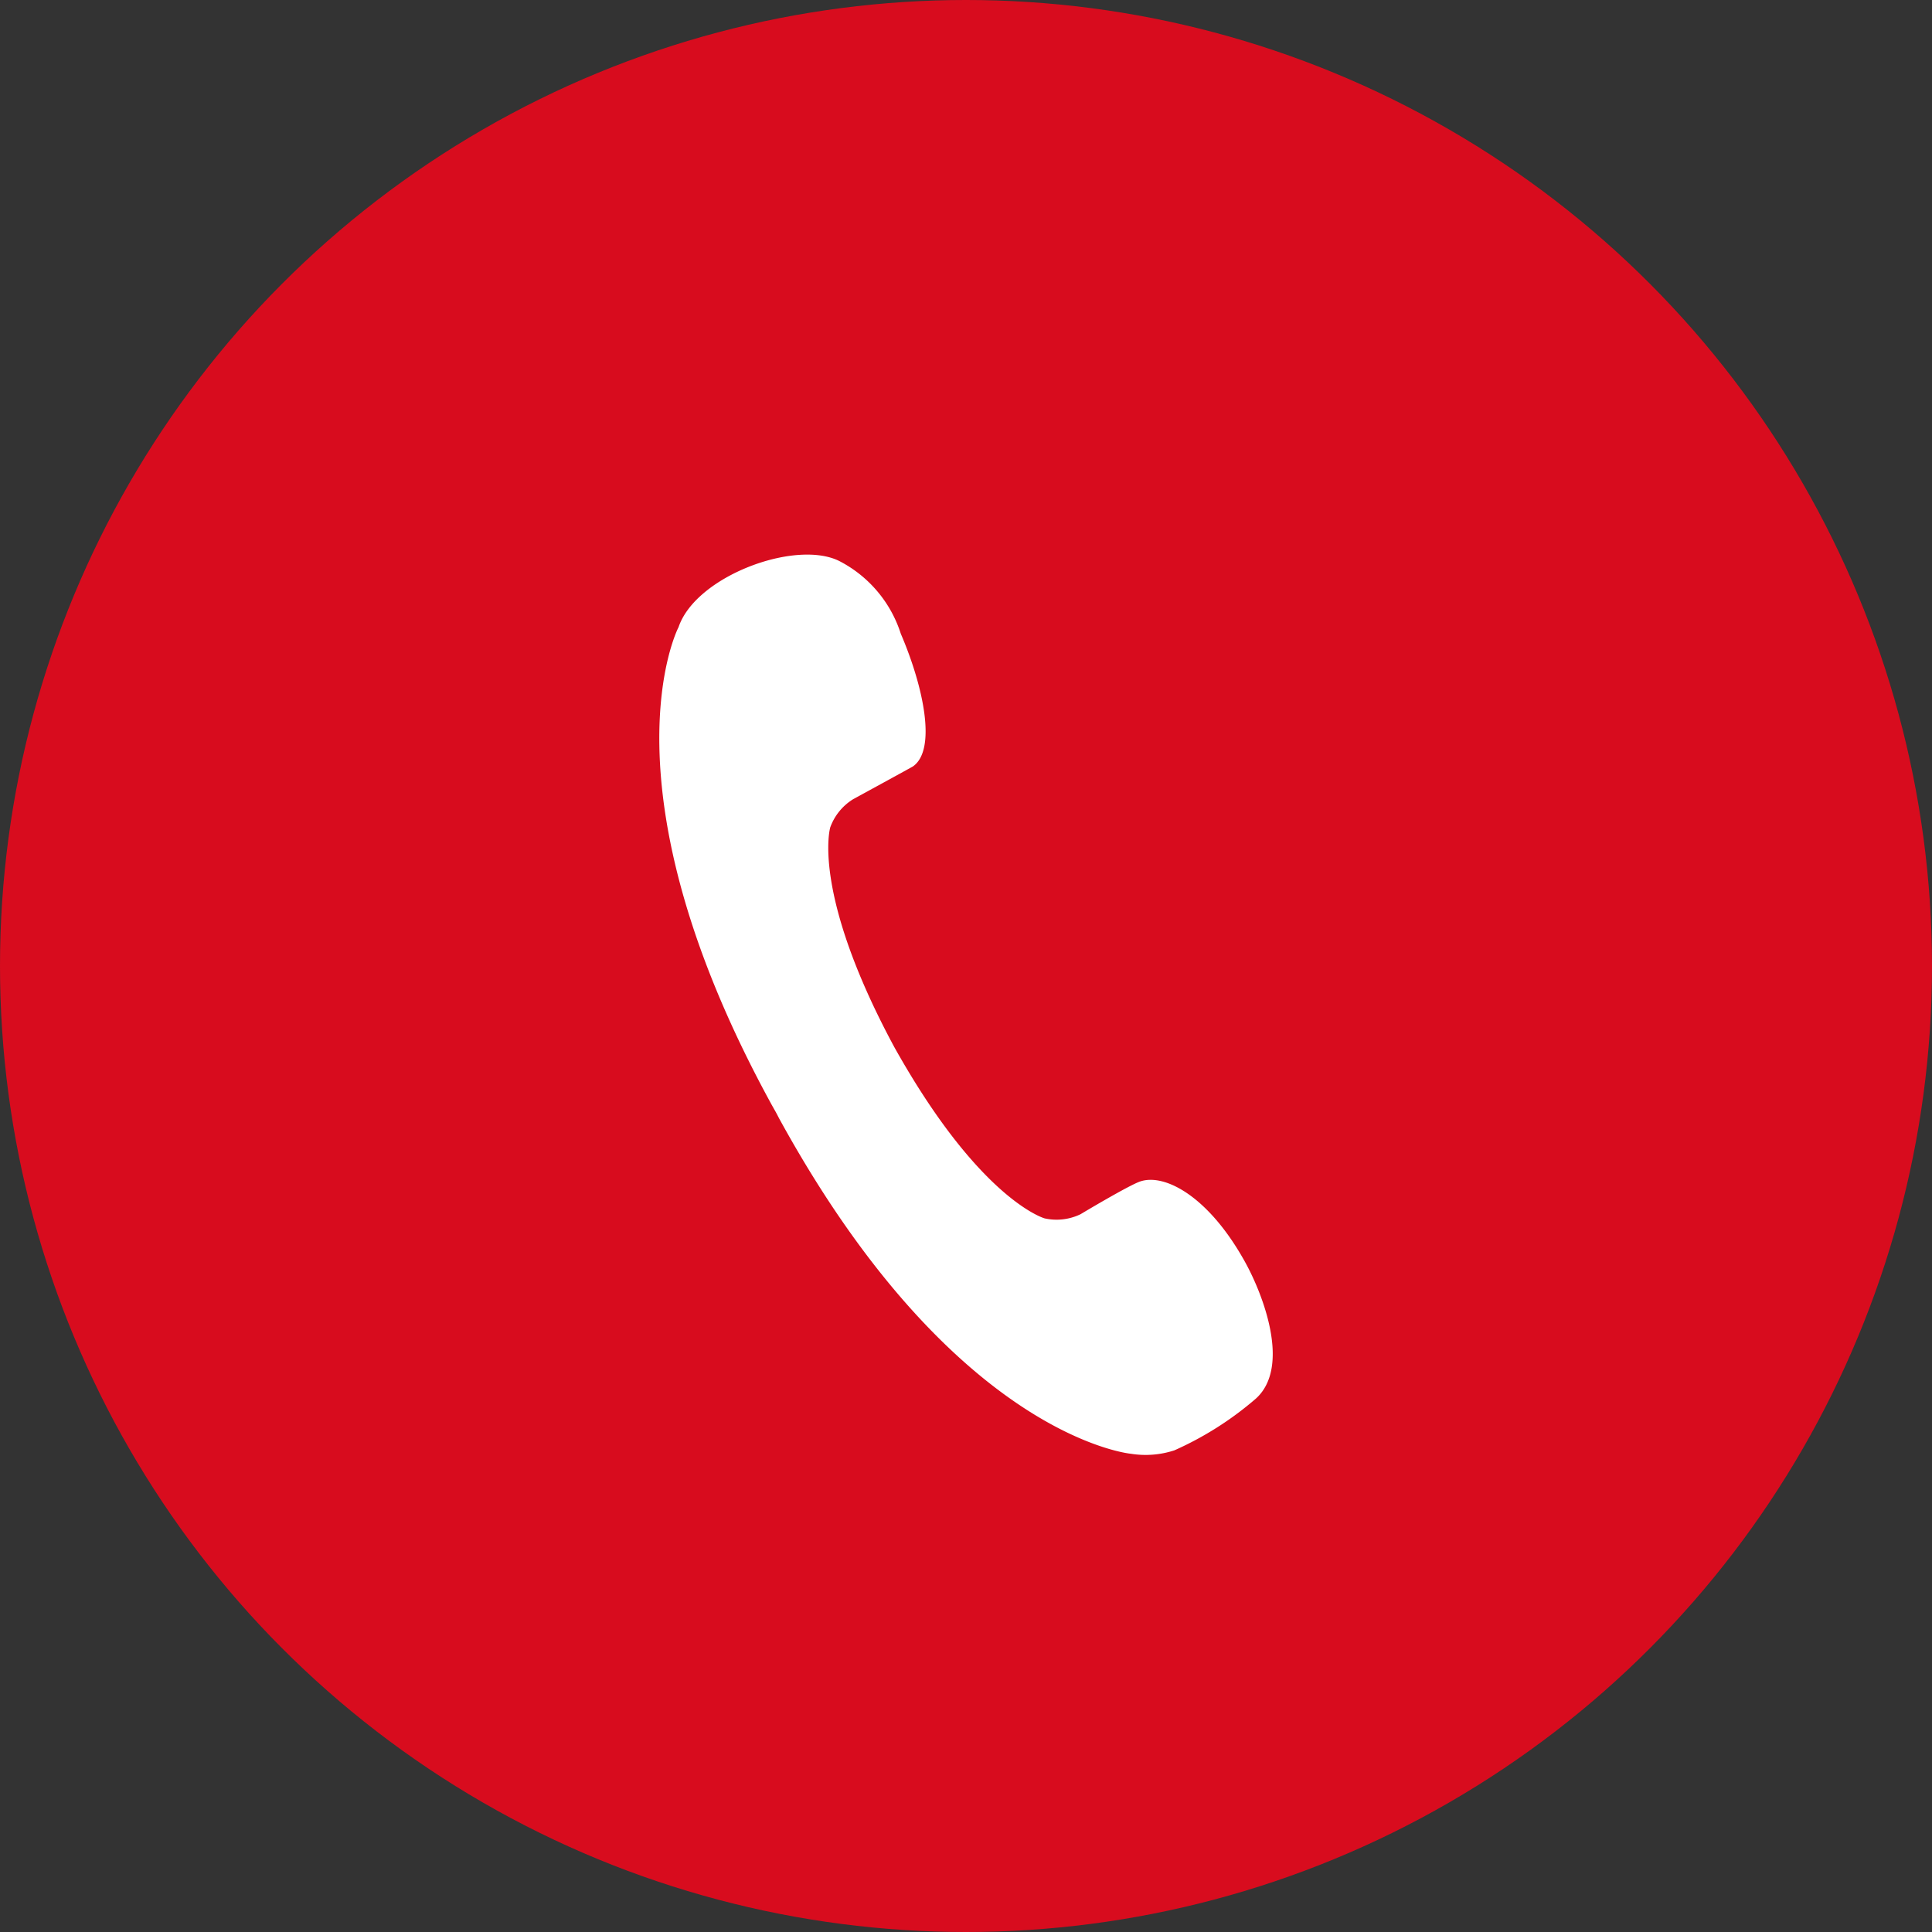
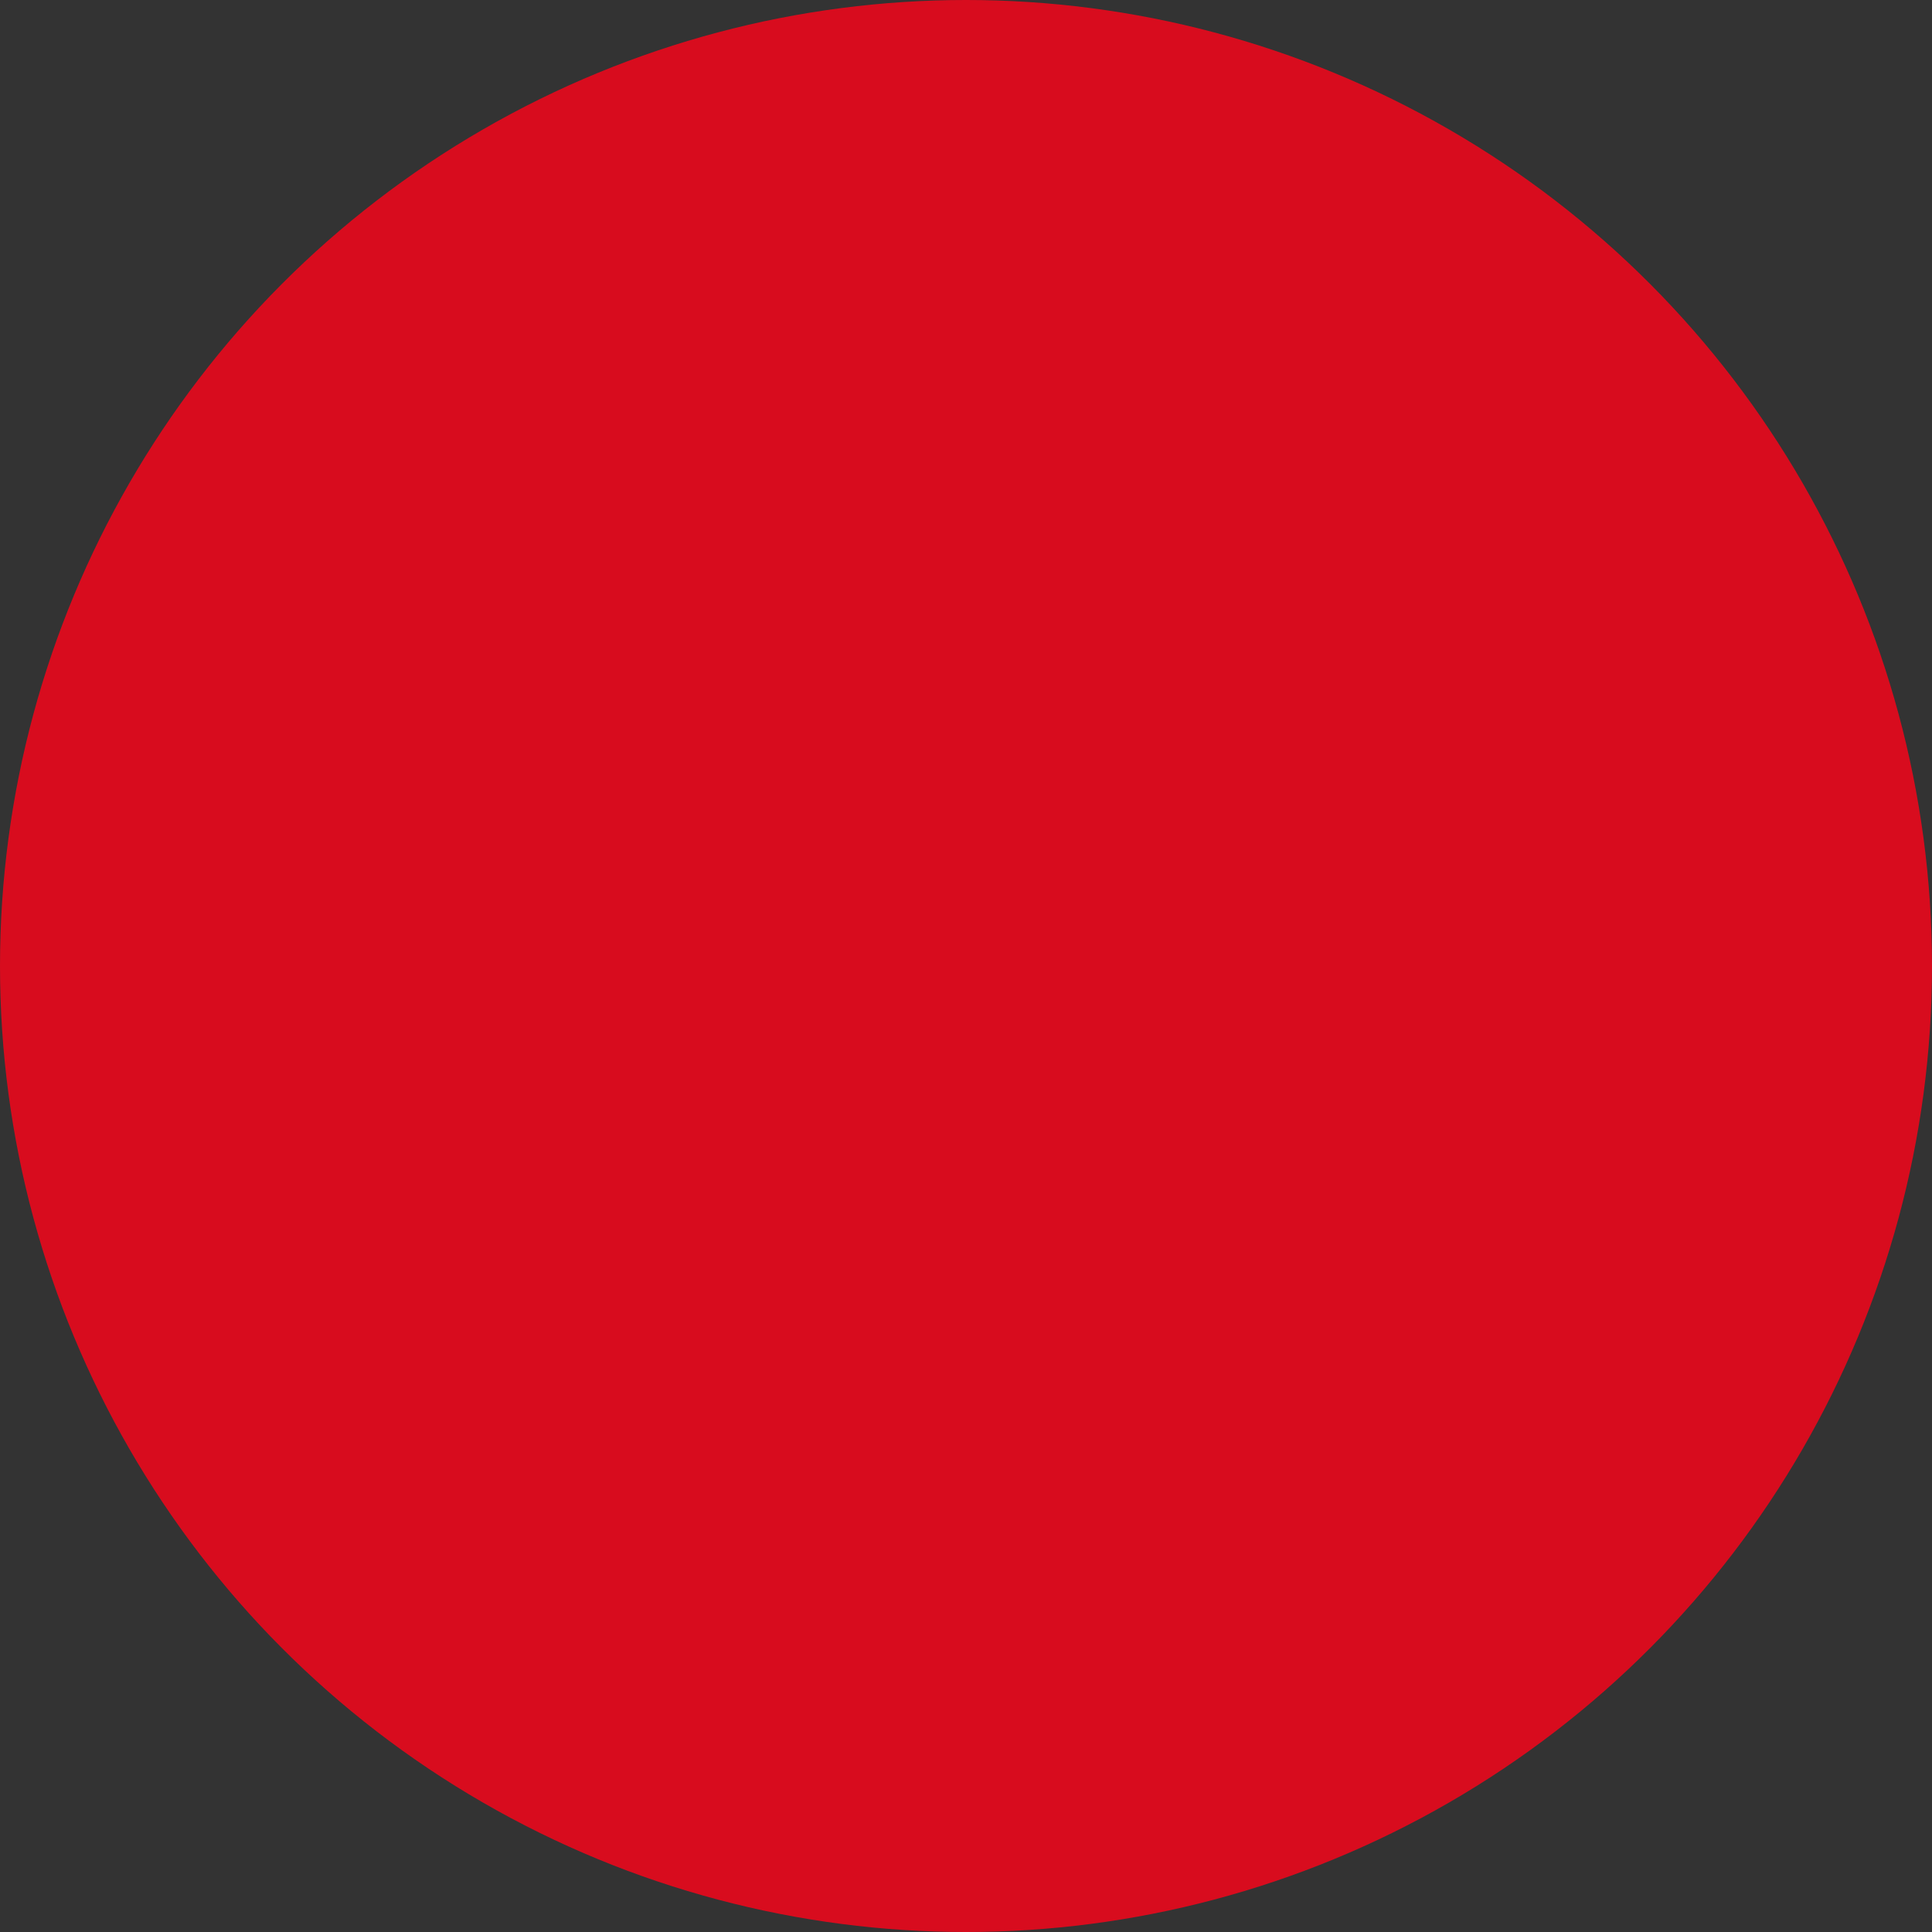
<svg xmlns="http://www.w3.org/2000/svg" width="100" height="100" viewBox="0 0 100 100">
  <rect x="0" y="0" width="100" height="100" fill="#333333" stroke="none" />
  <g id="组_21800" data-name="组 21800" transform="translate(-134 -9657)">
    <circle id="椭圆_7060" data-name="椭圆 7060" cx="50" cy="50" r="50" transform="translate(134 9657)" fill="#d80c1e" />
-     <path id="路径_21623" data-name="路径 21623" d="M947.11,3321.132s-4.227,8.162,4.833,24.7c.065.116.129.23.195.346s.124.234.187.354c9.06,16.532,18.214,17.362,18.214,17.362a4.8,4.8,0,0,0,2.246-.177,17.018,17.018,0,0,0,4.229-2.687c1.79-1.639.384-5.317-.541-7.009-1.876-3.422-4.162-4.65-5.447-4.225-.577.188-3.1,1.7-3.1,1.7a2.855,2.855,0,0,1-1.86.213s-3.357-.941-7.792-8.892c-4.309-8.01-3.3-11.347-3.3-11.347a2.854,2.854,0,0,1,1.182-1.455s3.069-1.675,3.1-1.7c1.229-.863.555-4.1-.63-6.864a6.434,6.434,0,0,0-3.163-3.754c-2.256-1.158-7.477.768-8.349,3.436Z" transform="translate(-778 6368.353)" fill="#fff" />
  </g>
</svg>